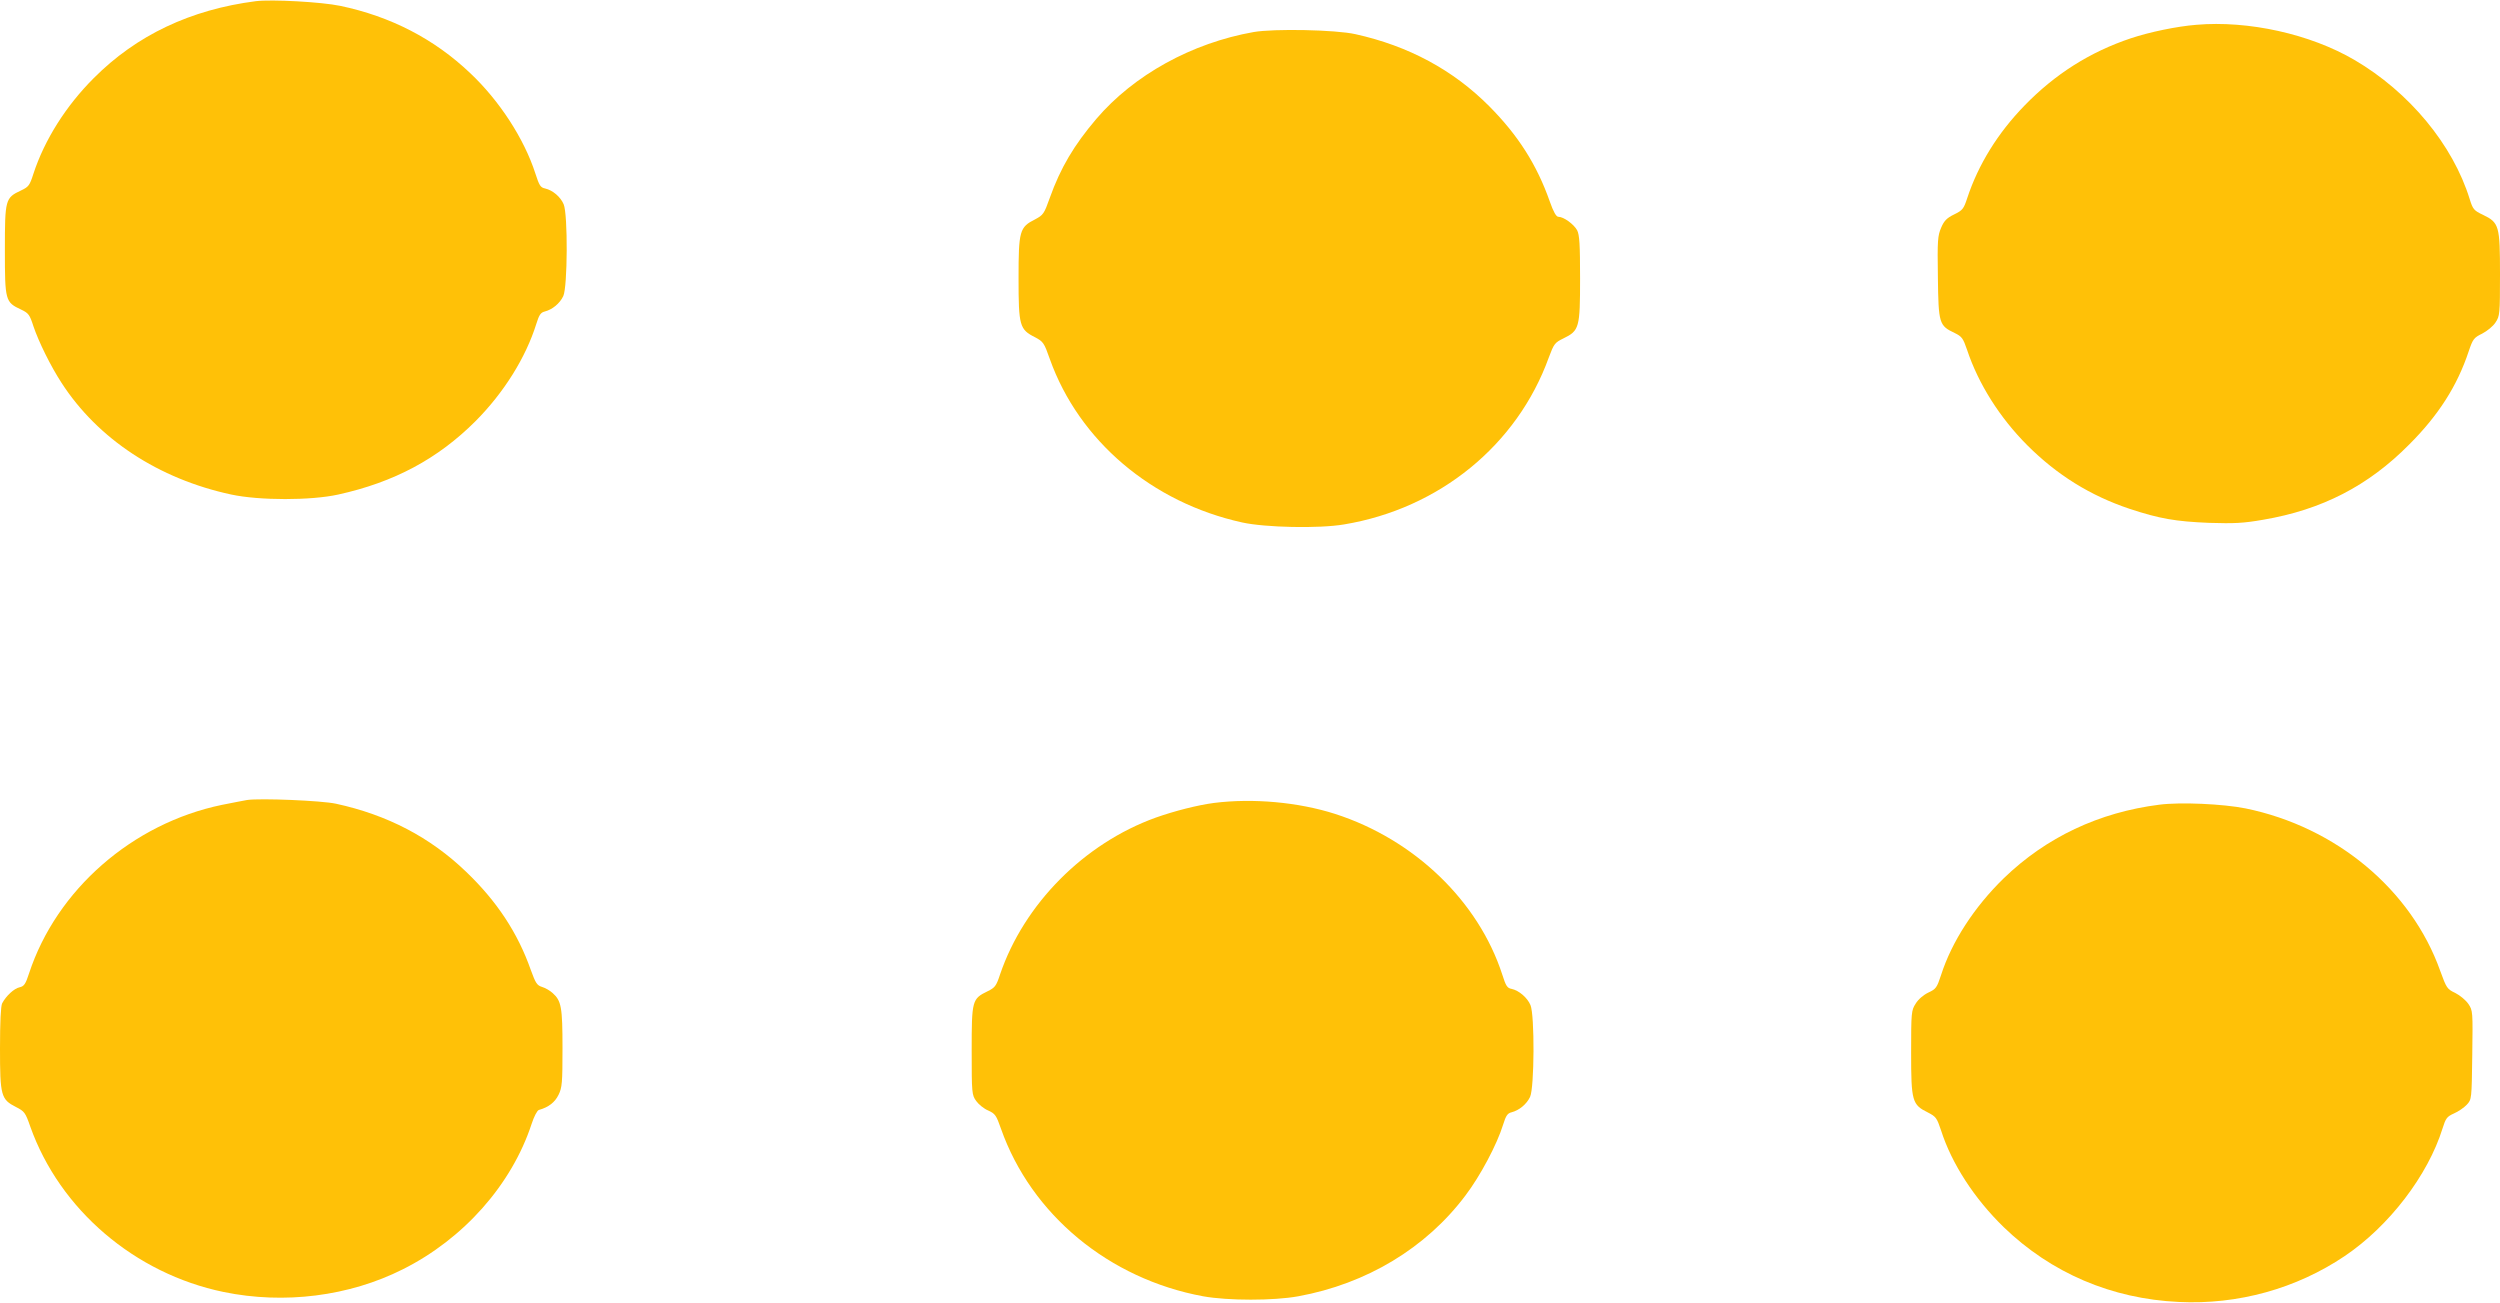
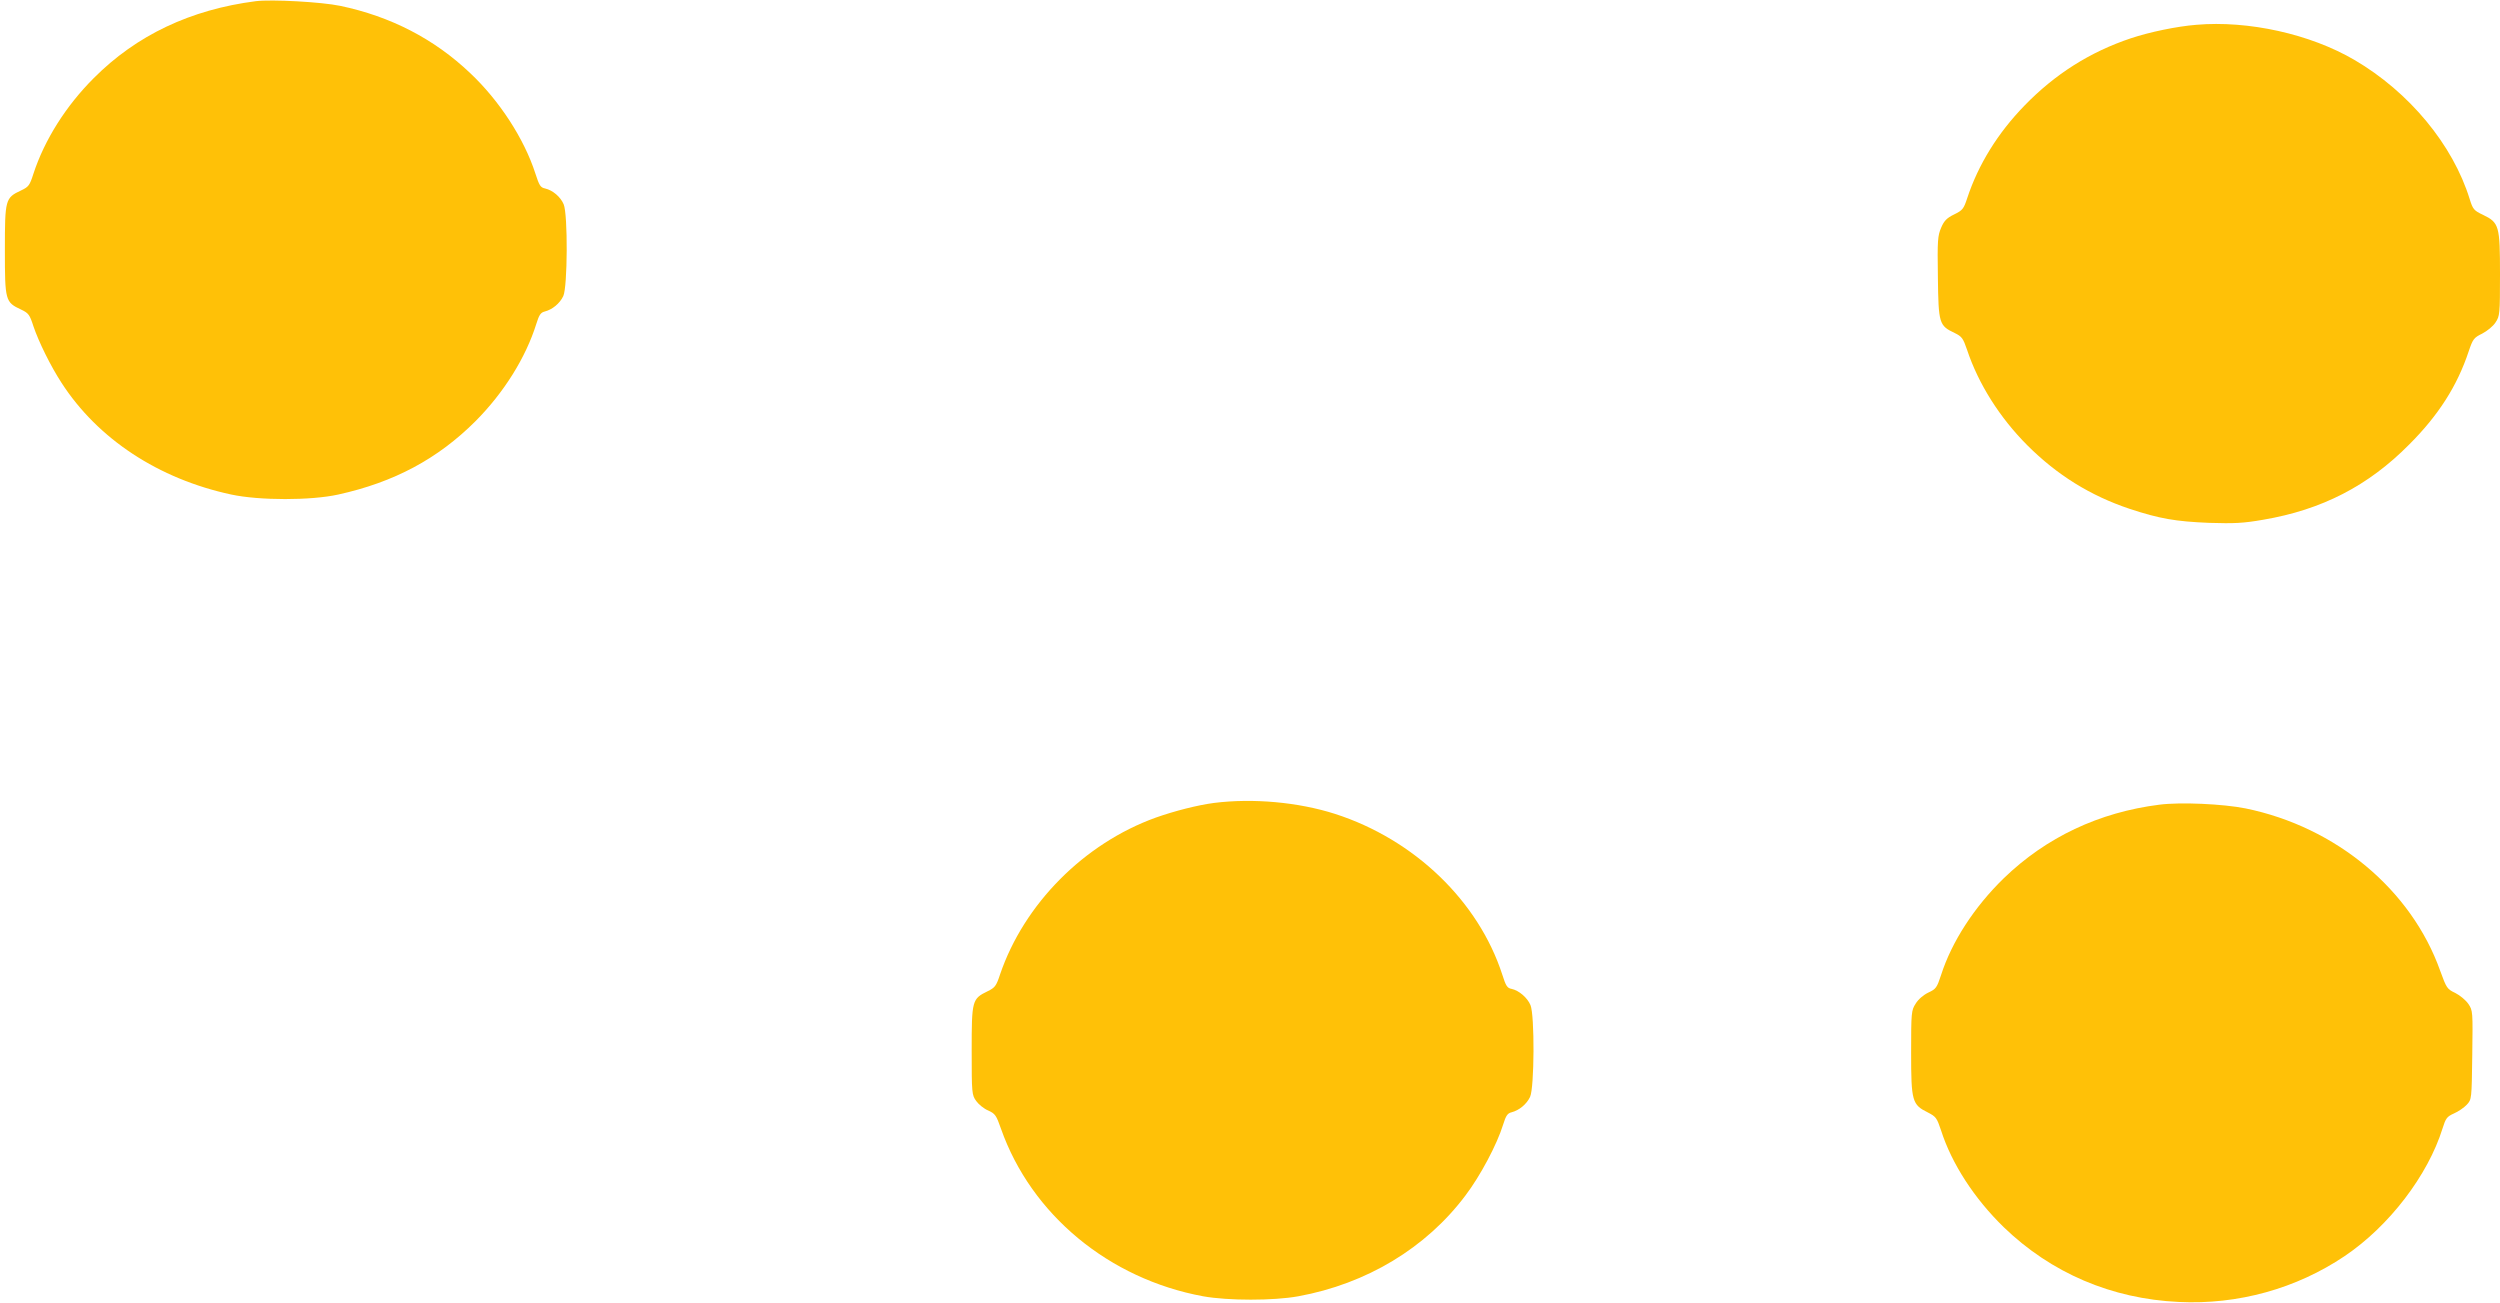
<svg xmlns="http://www.w3.org/2000/svg" version="1.0" width="1280pt" height="667pt" viewBox="0 0 1280 667" preserveAspectRatio="xMidYMid meet">
  <g transform="translate(0,667) scale(0.1,-0.1)" fill="#ffc107" stroke="none">
    <path d="M1310 6664 c-334 -43 -611 -174 -830 -394 -143 -143 -252 -316 -309 -490 -19 -60 -25 -67 -63 -85 -81 -38 -83 -45 -83 -305 0 -260 2 -267 83 -305 38 -18 44 -26 63 -85 27 -80 88 -204 144 -290 186 -288 497 -492 869 -572 144 -31 409 -31 548 0 286 63 510 183 703 376 145 146 257 325 311 498 14 45 22 58 43 63 39 10 77 41 95 79 22 46 24 418 2 470 -16 38 -56 72 -95 81 -24 5 -30 15 -50 77 -57 177 -184 373 -334 514 -184 175 -407 290 -665 344 -95 20 -350 34 -432 24z" />
    <path d="M11245 6543 c-100 -8 -239 -37 -335 -69 -209 -70 -388 -183 -545 -345 -136 -140 -236 -301 -293 -474 -18 -55 -24 -62 -67 -83 -37 -18 -51 -32 -66 -67 -18 -42 -20 -64 -17 -255 3 -237 6 -247 86 -285 37 -18 43 -27 63 -85 58 -175 168 -349 309 -490 152 -152 323 -258 523 -325 154 -51 237 -65 407 -72 130 -4 175 -2 278 16 300 51 537 173 747 385 150 150 246 300 305 478 21 62 26 69 69 90 25 13 56 38 68 57 22 33 23 43 23 245 0 250 -4 266 -87 306 -47 22 -52 29 -68 80 -86 279 -310 549 -590 713 -227 133 -544 203 -810 180z" />
-     <path d="M6419 6506 c-317 -56 -614 -220 -806 -445 -114 -134 -183 -250 -238 -404 -29 -82 -34 -88 -75 -110 -80 -40 -85 -59 -85 -302 0 -243 5 -262 85 -302 41 -22 46 -28 75 -111 149 -418 522 -735 985 -837 118 -26 394 -32 522 -10 487 81 886 406 1048 855 26 70 31 76 74 97 82 40 86 54 86 306 0 177 -3 224 -15 248 -17 31 -69 69 -96 69 -11 0 -25 24 -44 78 -66 188 -162 339 -310 488 -185 186 -414 309 -685 369 -102 23 -417 29 -521 11z" />
-     <path d="M1265 2574 c-16 -3 -75 -14 -129 -25 -458 -95 -846 -434 -987 -862 -18 -56 -26 -67 -49 -72 -28 -6 -69 -44 -89 -82 -7 -14 -11 -96 -11 -230 0 -243 5 -262 82 -301 43 -22 48 -28 73 -100 151 -425 535 -753 990 -847 310 -64 643 -22 917 116 312 156 558 434 660 745 12 37 28 68 37 71 50 14 82 39 101 78 18 37 20 61 20 238 0 212 -6 243 -51 283 -13 12 -37 26 -54 31 -26 8 -33 20 -57 86 -67 191 -175 354 -332 504 -183 176 -403 291 -666 348 -73 16 -387 29 -455 19z" />
    <path d="M6216 2559 c-84 -11 -202 -41 -298 -75 -367 -132 -675 -442 -798 -804 -19 -58 -26 -67 -63 -85 -80 -39 -82 -46 -82 -303 0 -220 1 -228 23 -259 12 -17 40 -40 62 -49 35 -16 41 -24 65 -93 155 -440 553 -769 1035 -858 127 -23 362 -23 487 0 350 64 654 247 856 516 76 100 162 262 193 363 14 45 22 58 43 63 39 10 77 41 95 79 22 46 24 418 2 470 -16 38 -59 75 -97 83 -22 4 -29 15 -47 72 -122 377 -450 693 -857 824 -188 60 -419 81 -619 56z" />
    <path d="M11056 2550 c-309 -39 -580 -167 -797 -377 -150 -146 -266 -324 -321 -496 -21 -64 -26 -71 -65 -89 -25 -12 -52 -35 -65 -57 -22 -34 -23 -45 -23 -251 0 -249 5 -266 86 -306 41 -21 46 -28 67 -91 55 -172 171 -350 321 -496 243 -235 553 -367 896 -383 303 -15 602 68 850 235 227 153 426 413 501 654 16 51 22 60 58 76 23 10 52 30 66 45 25 27 25 28 28 255 3 222 3 227 -20 261 -13 19 -43 44 -67 56 -42 20 -45 25 -77 113 -148 416 -533 737 -997 832 -115 23 -333 33 -441 19z" />
  </g>
</svg>